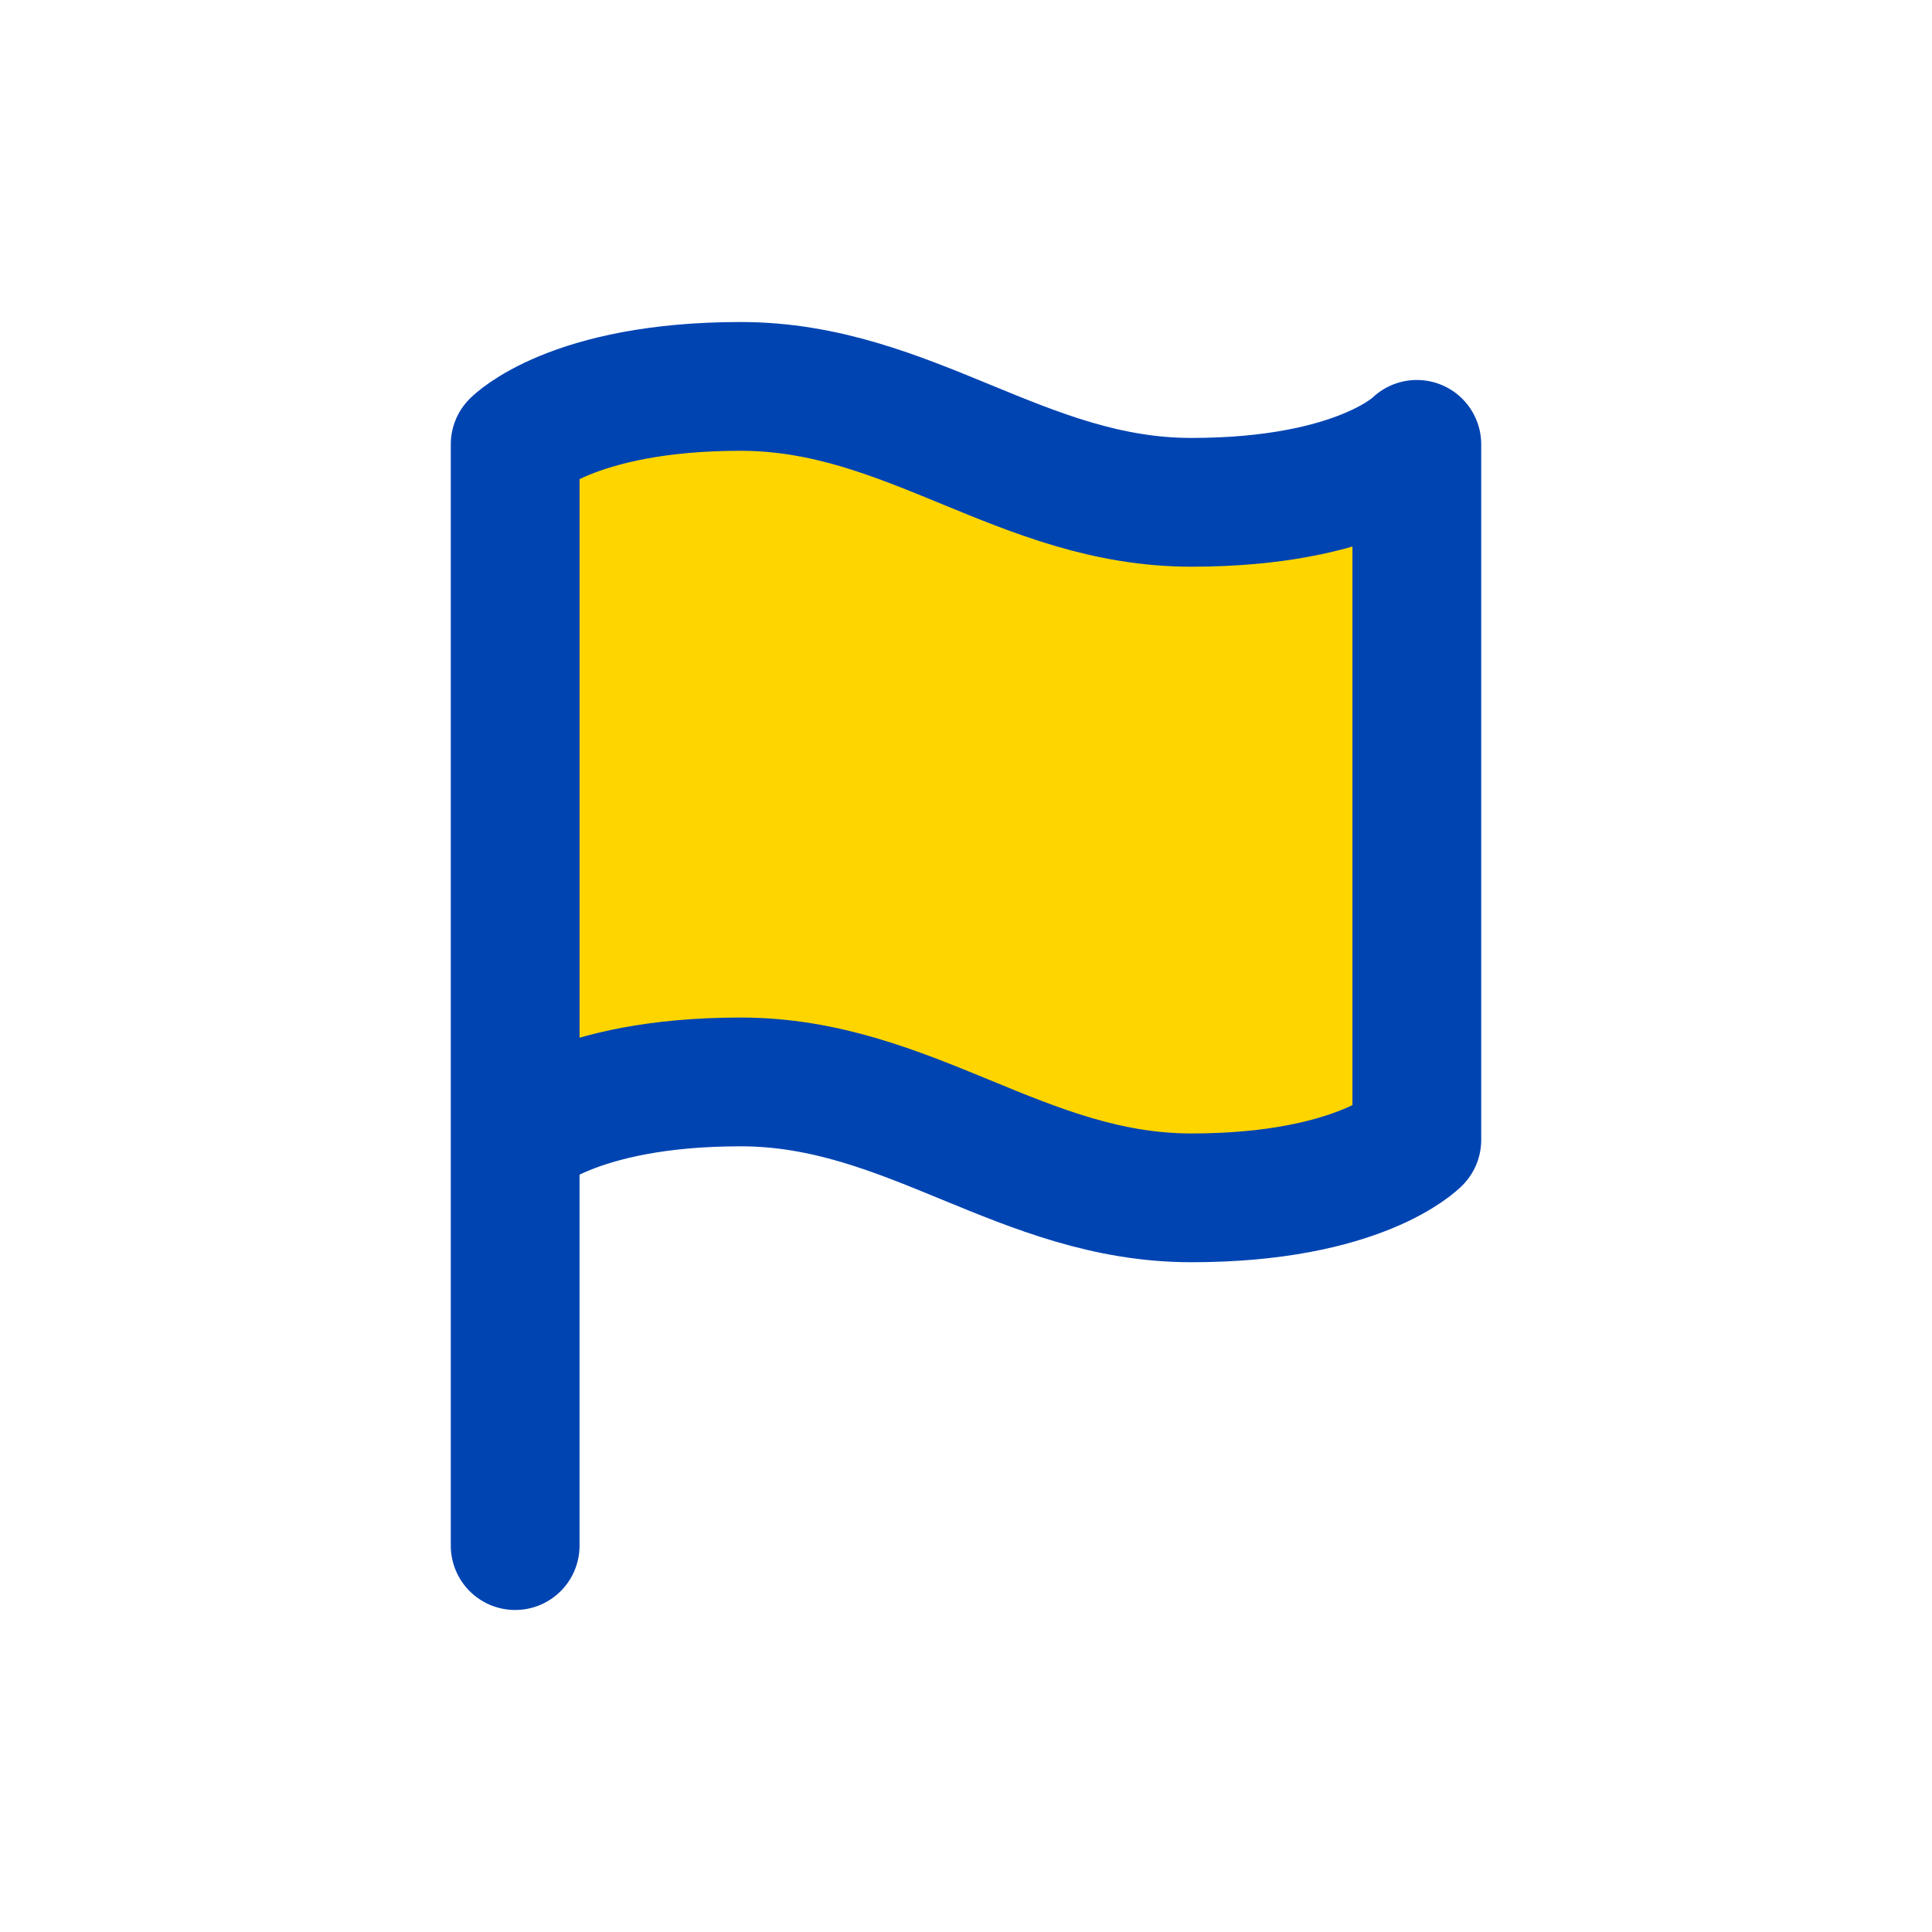
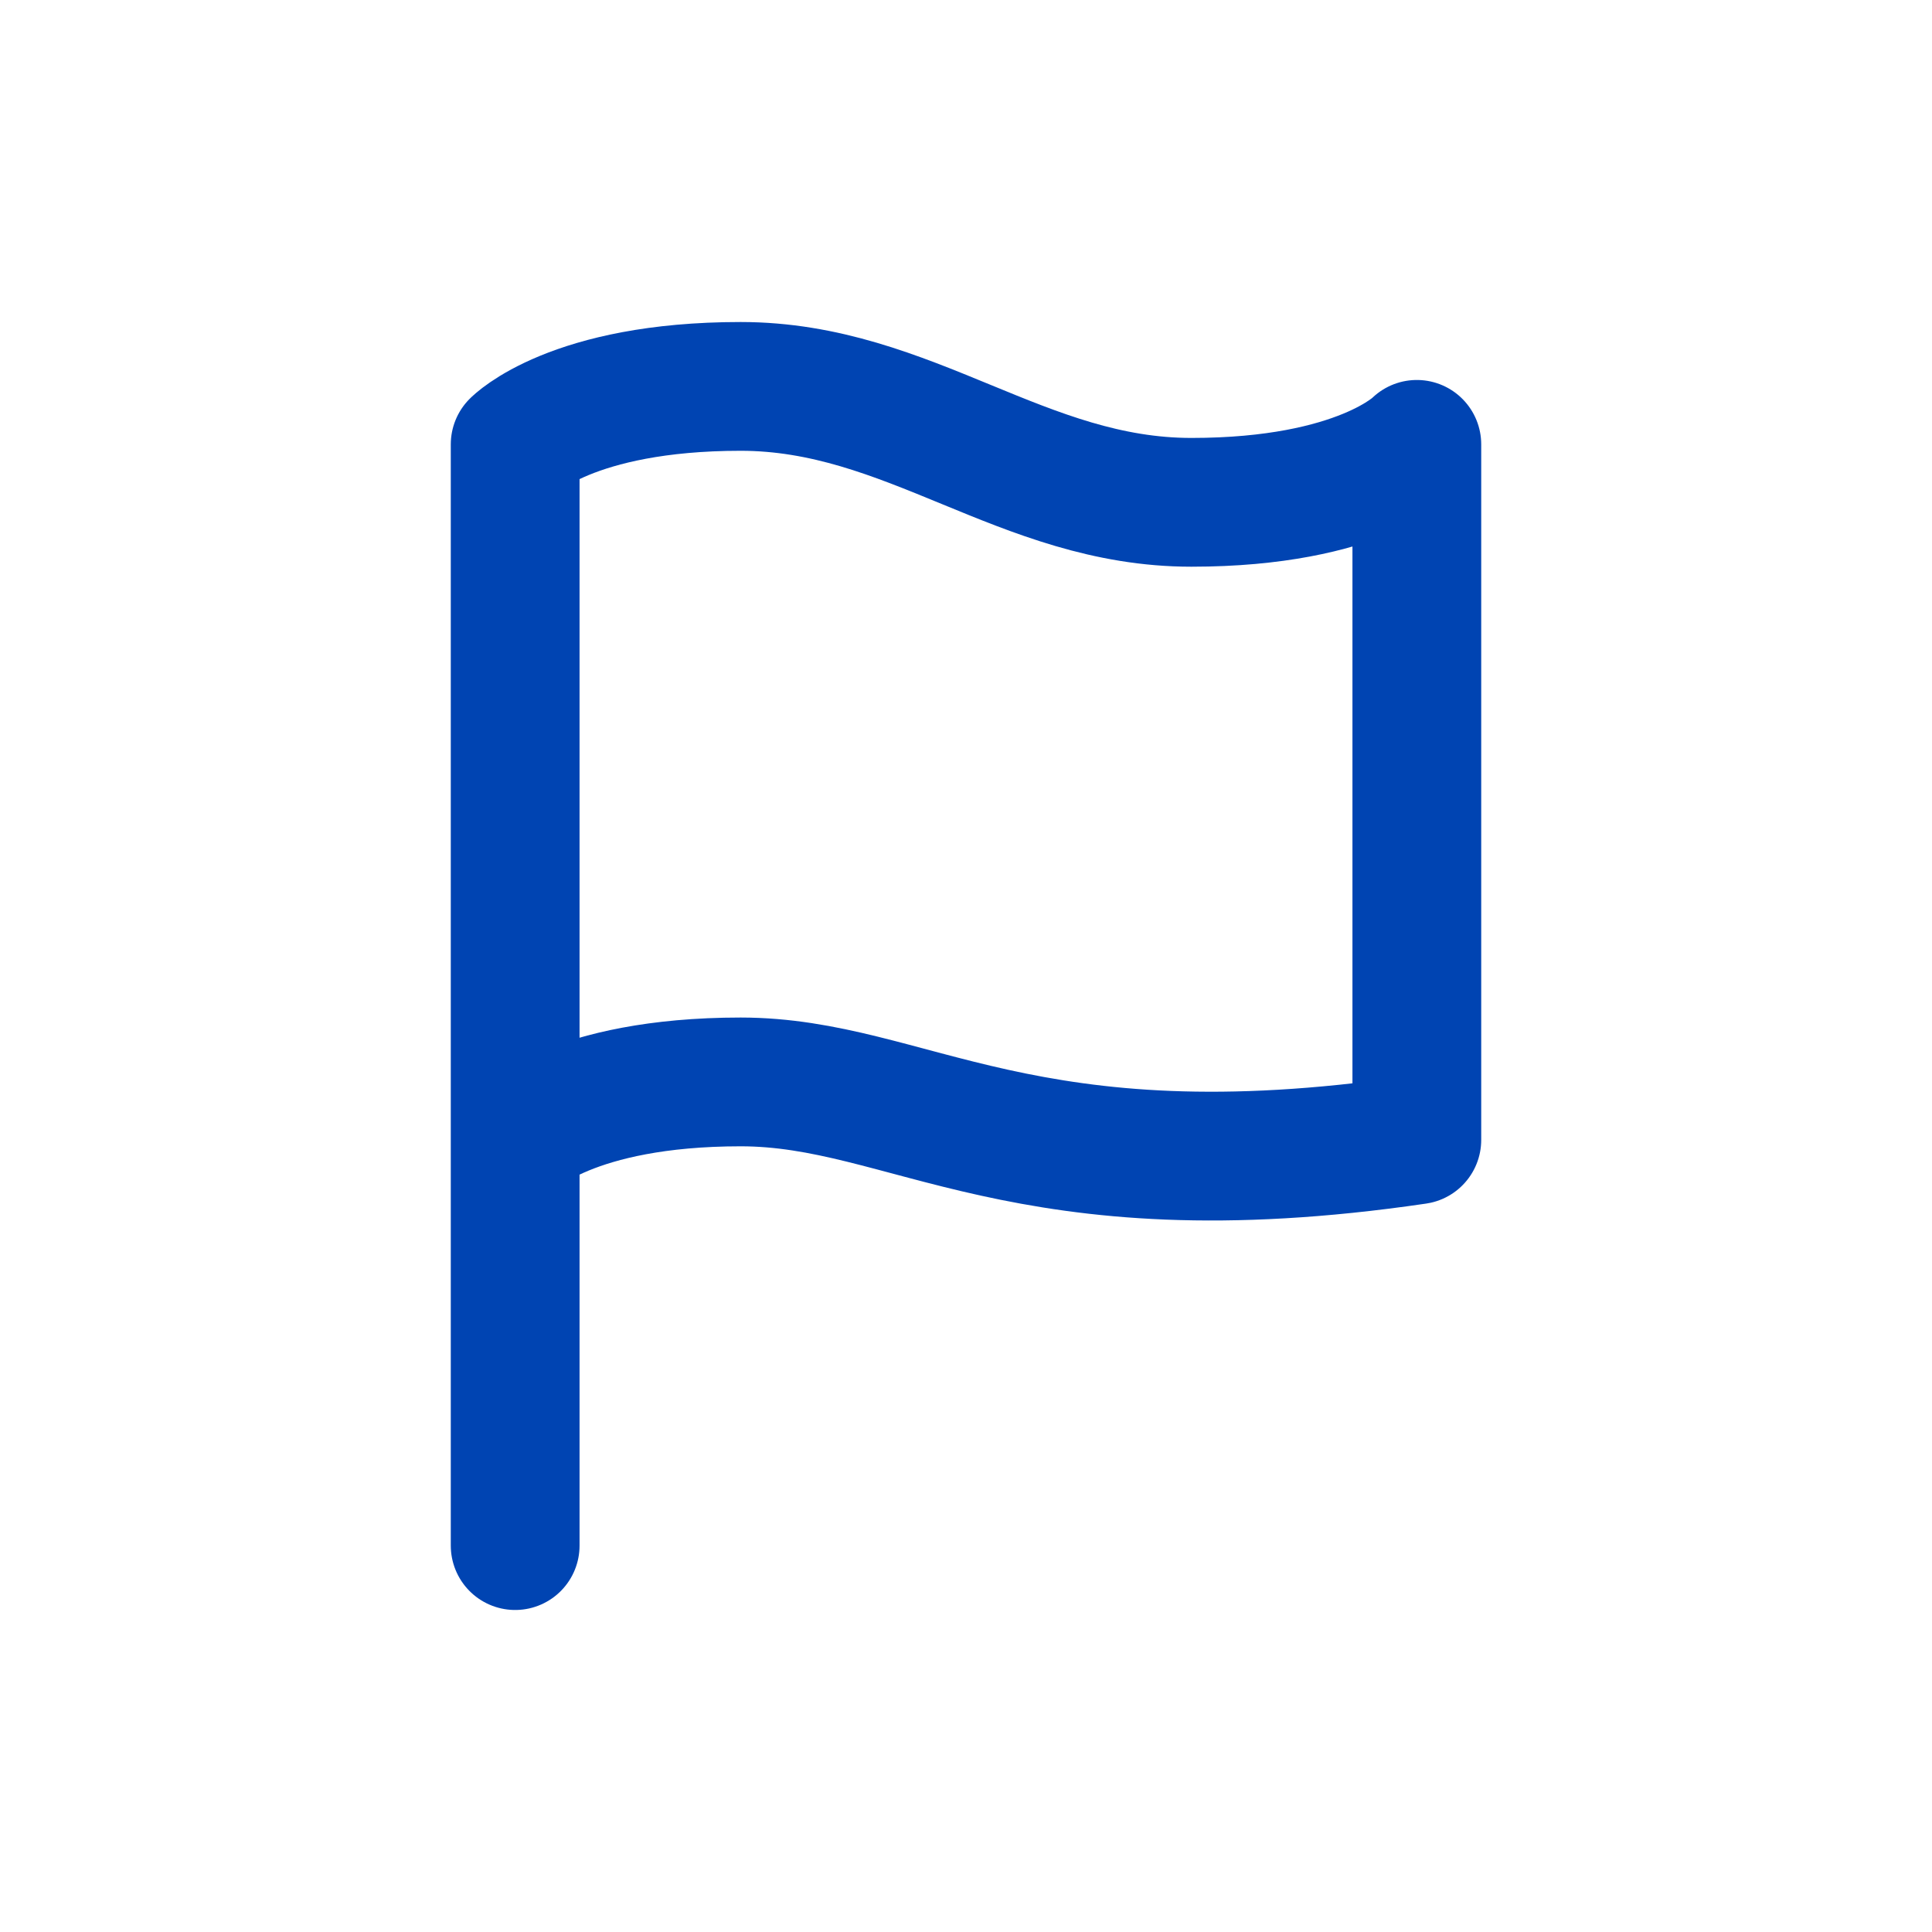
<svg xmlns="http://www.w3.org/2000/svg" width="20" height="20" viewBox="0 0 20 20" fill="none">
-   <path d="M14.667 4.6V11.8C14.667 11.8 14.083 12.4 12.333 12.4C10.583 12.4 9.417 11.2 7.667 11.2C5.917 11.2 5.333 11.8 5.333 11.8V4.6C5.333 4.6 5.917 4 7.667 4C9.417 4 10.583 5.2 12.333 5.2C14.083 5.2 14.667 4.6 14.667 4.6Z" fill="#FFD500" />
-   <path d="M5.333 16V4.6C5.333 4.6 5.917 4 7.667 4C9.417 4 10.583 5.2 12.333 5.2C14.083 5.2 14.667 4.6 14.667 4.6V11.8C14.667 11.8 14.083 12.4 12.333 12.4C10.583 12.4 9.417 11.2 7.667 11.2C5.917 11.2 5.333 11.8 5.333 11.8" stroke="#0044B2" stroke-width="1.333" stroke-linecap="round" stroke-linejoin="round" />
+   <path d="M5.333 16V4.6C5.333 4.6 5.917 4 7.667 4C9.417 4 10.583 5.2 12.333 5.2C14.083 5.2 14.667 4.6 14.667 4.6V11.8C10.583 12.4 9.417 11.2 7.667 11.2C5.917 11.2 5.333 11.8 5.333 11.8" stroke="#0044B2" stroke-width="1.333" stroke-linecap="round" stroke-linejoin="round" />
</svg>